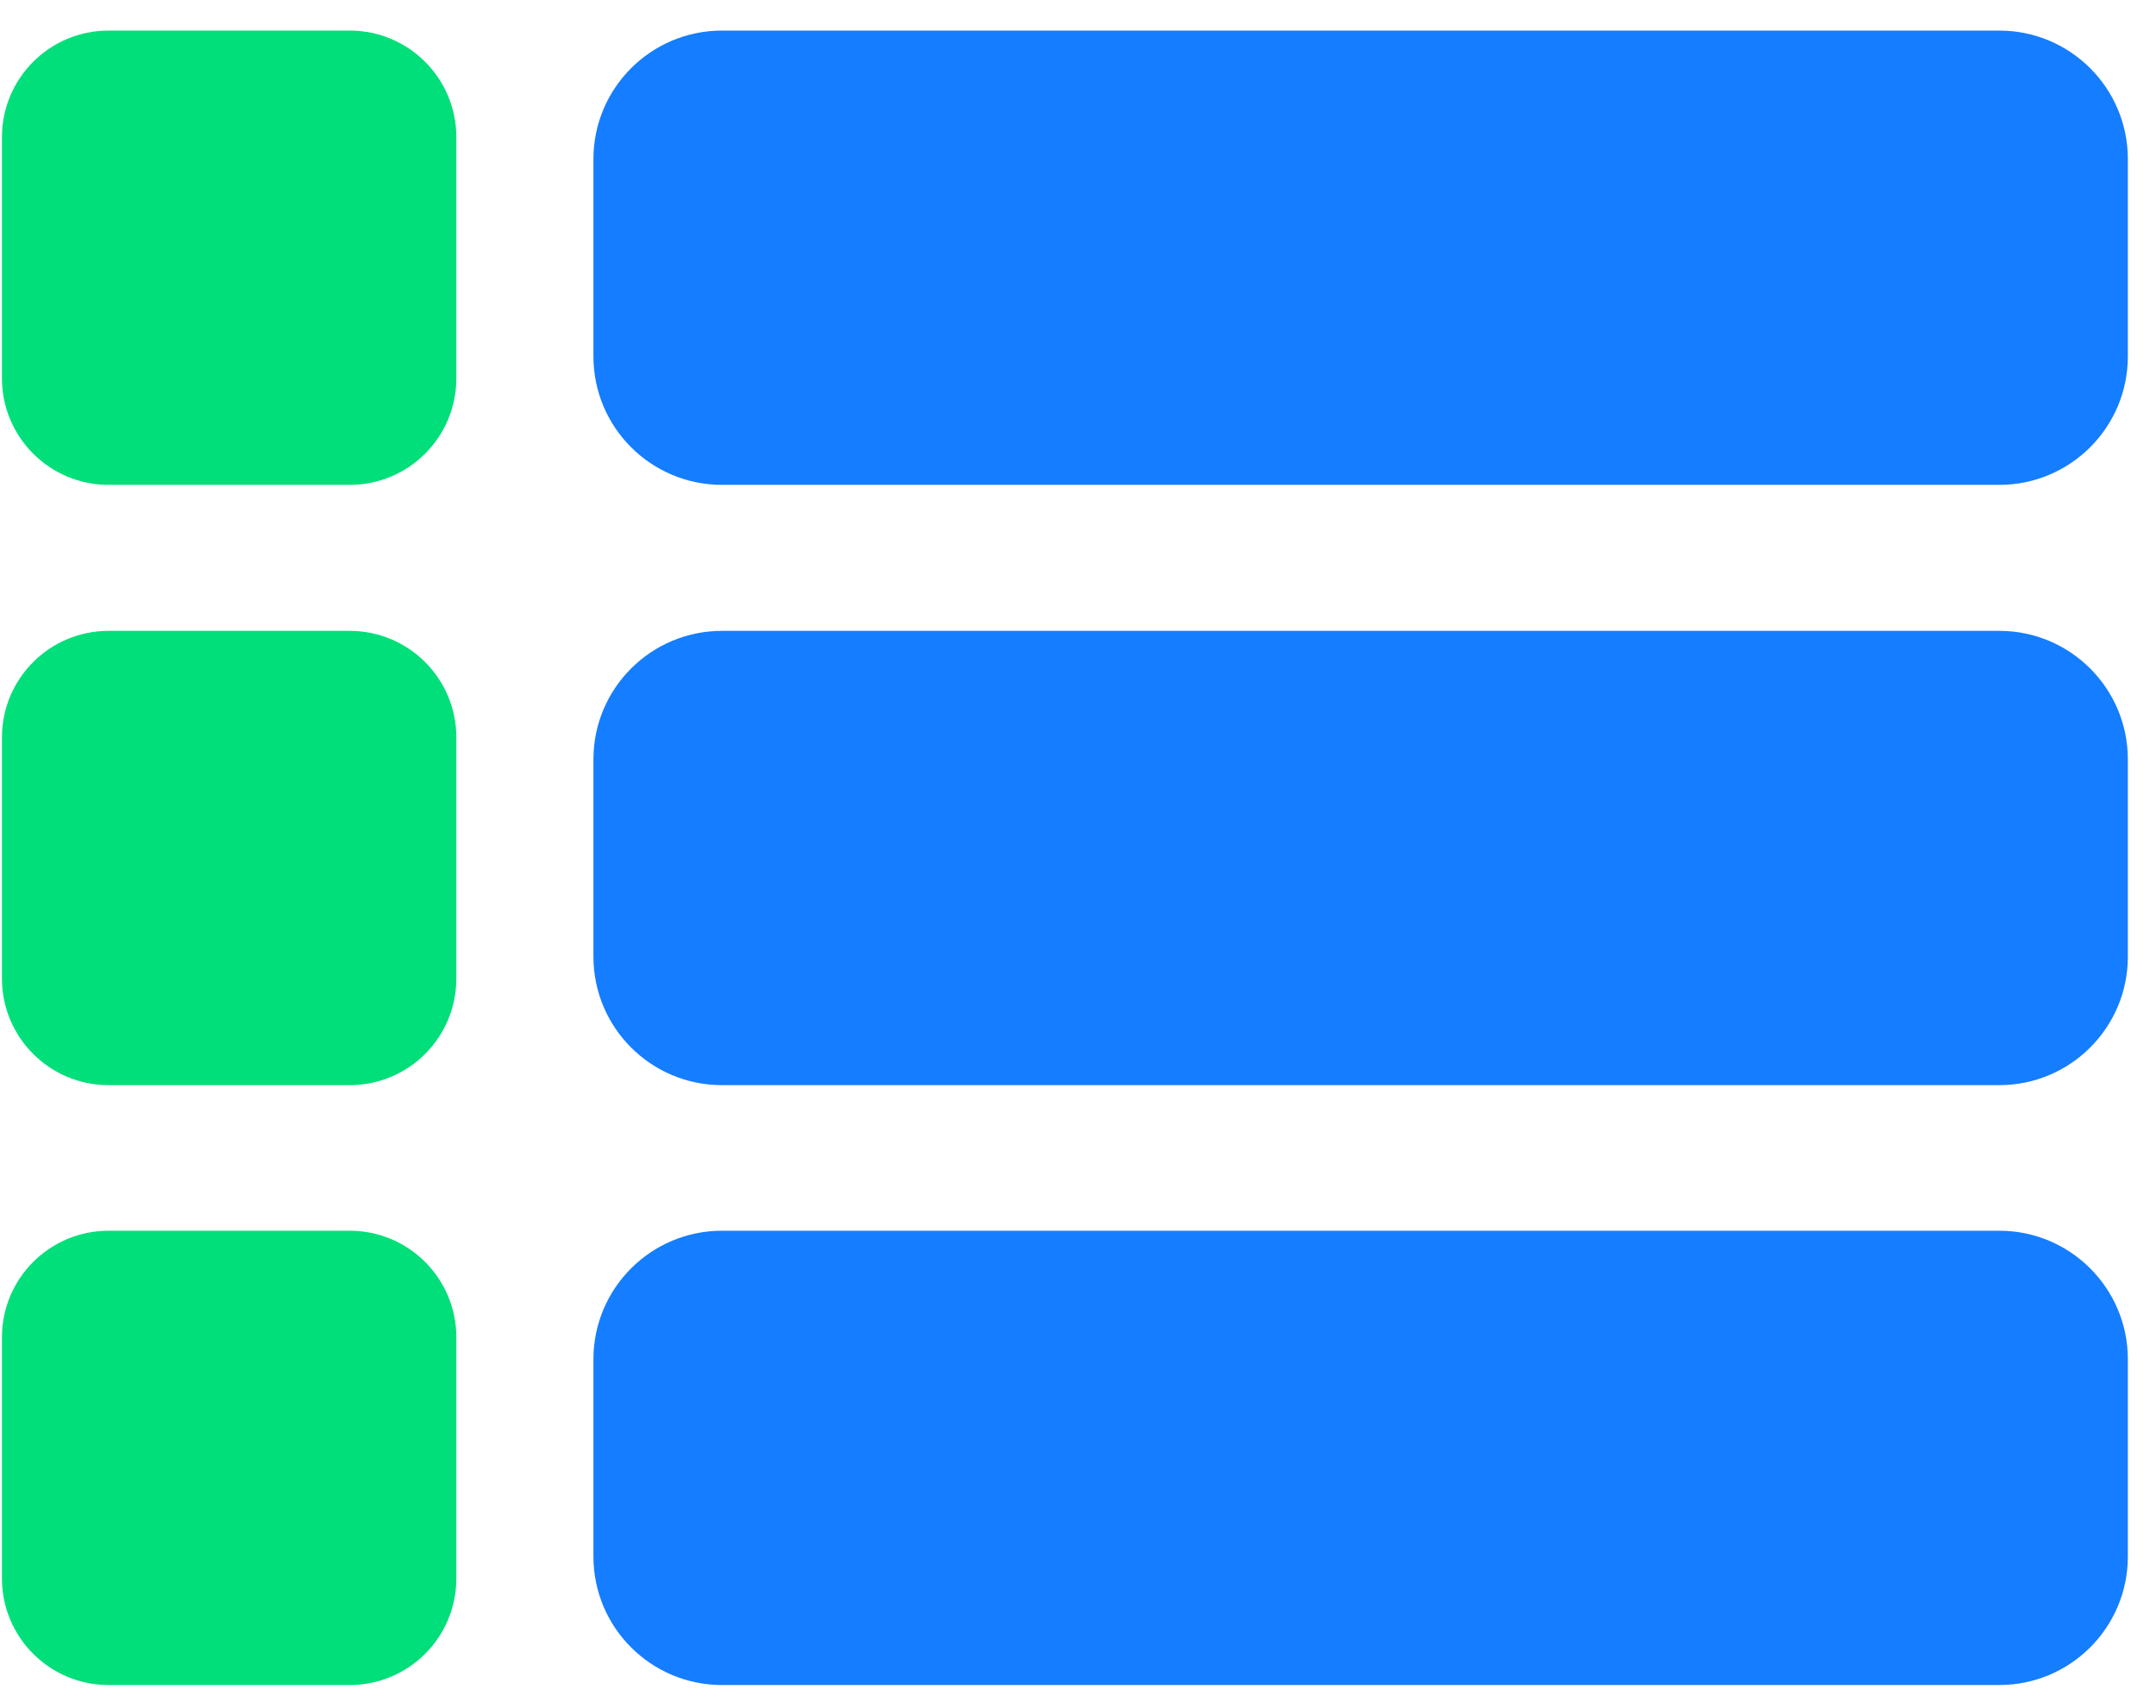
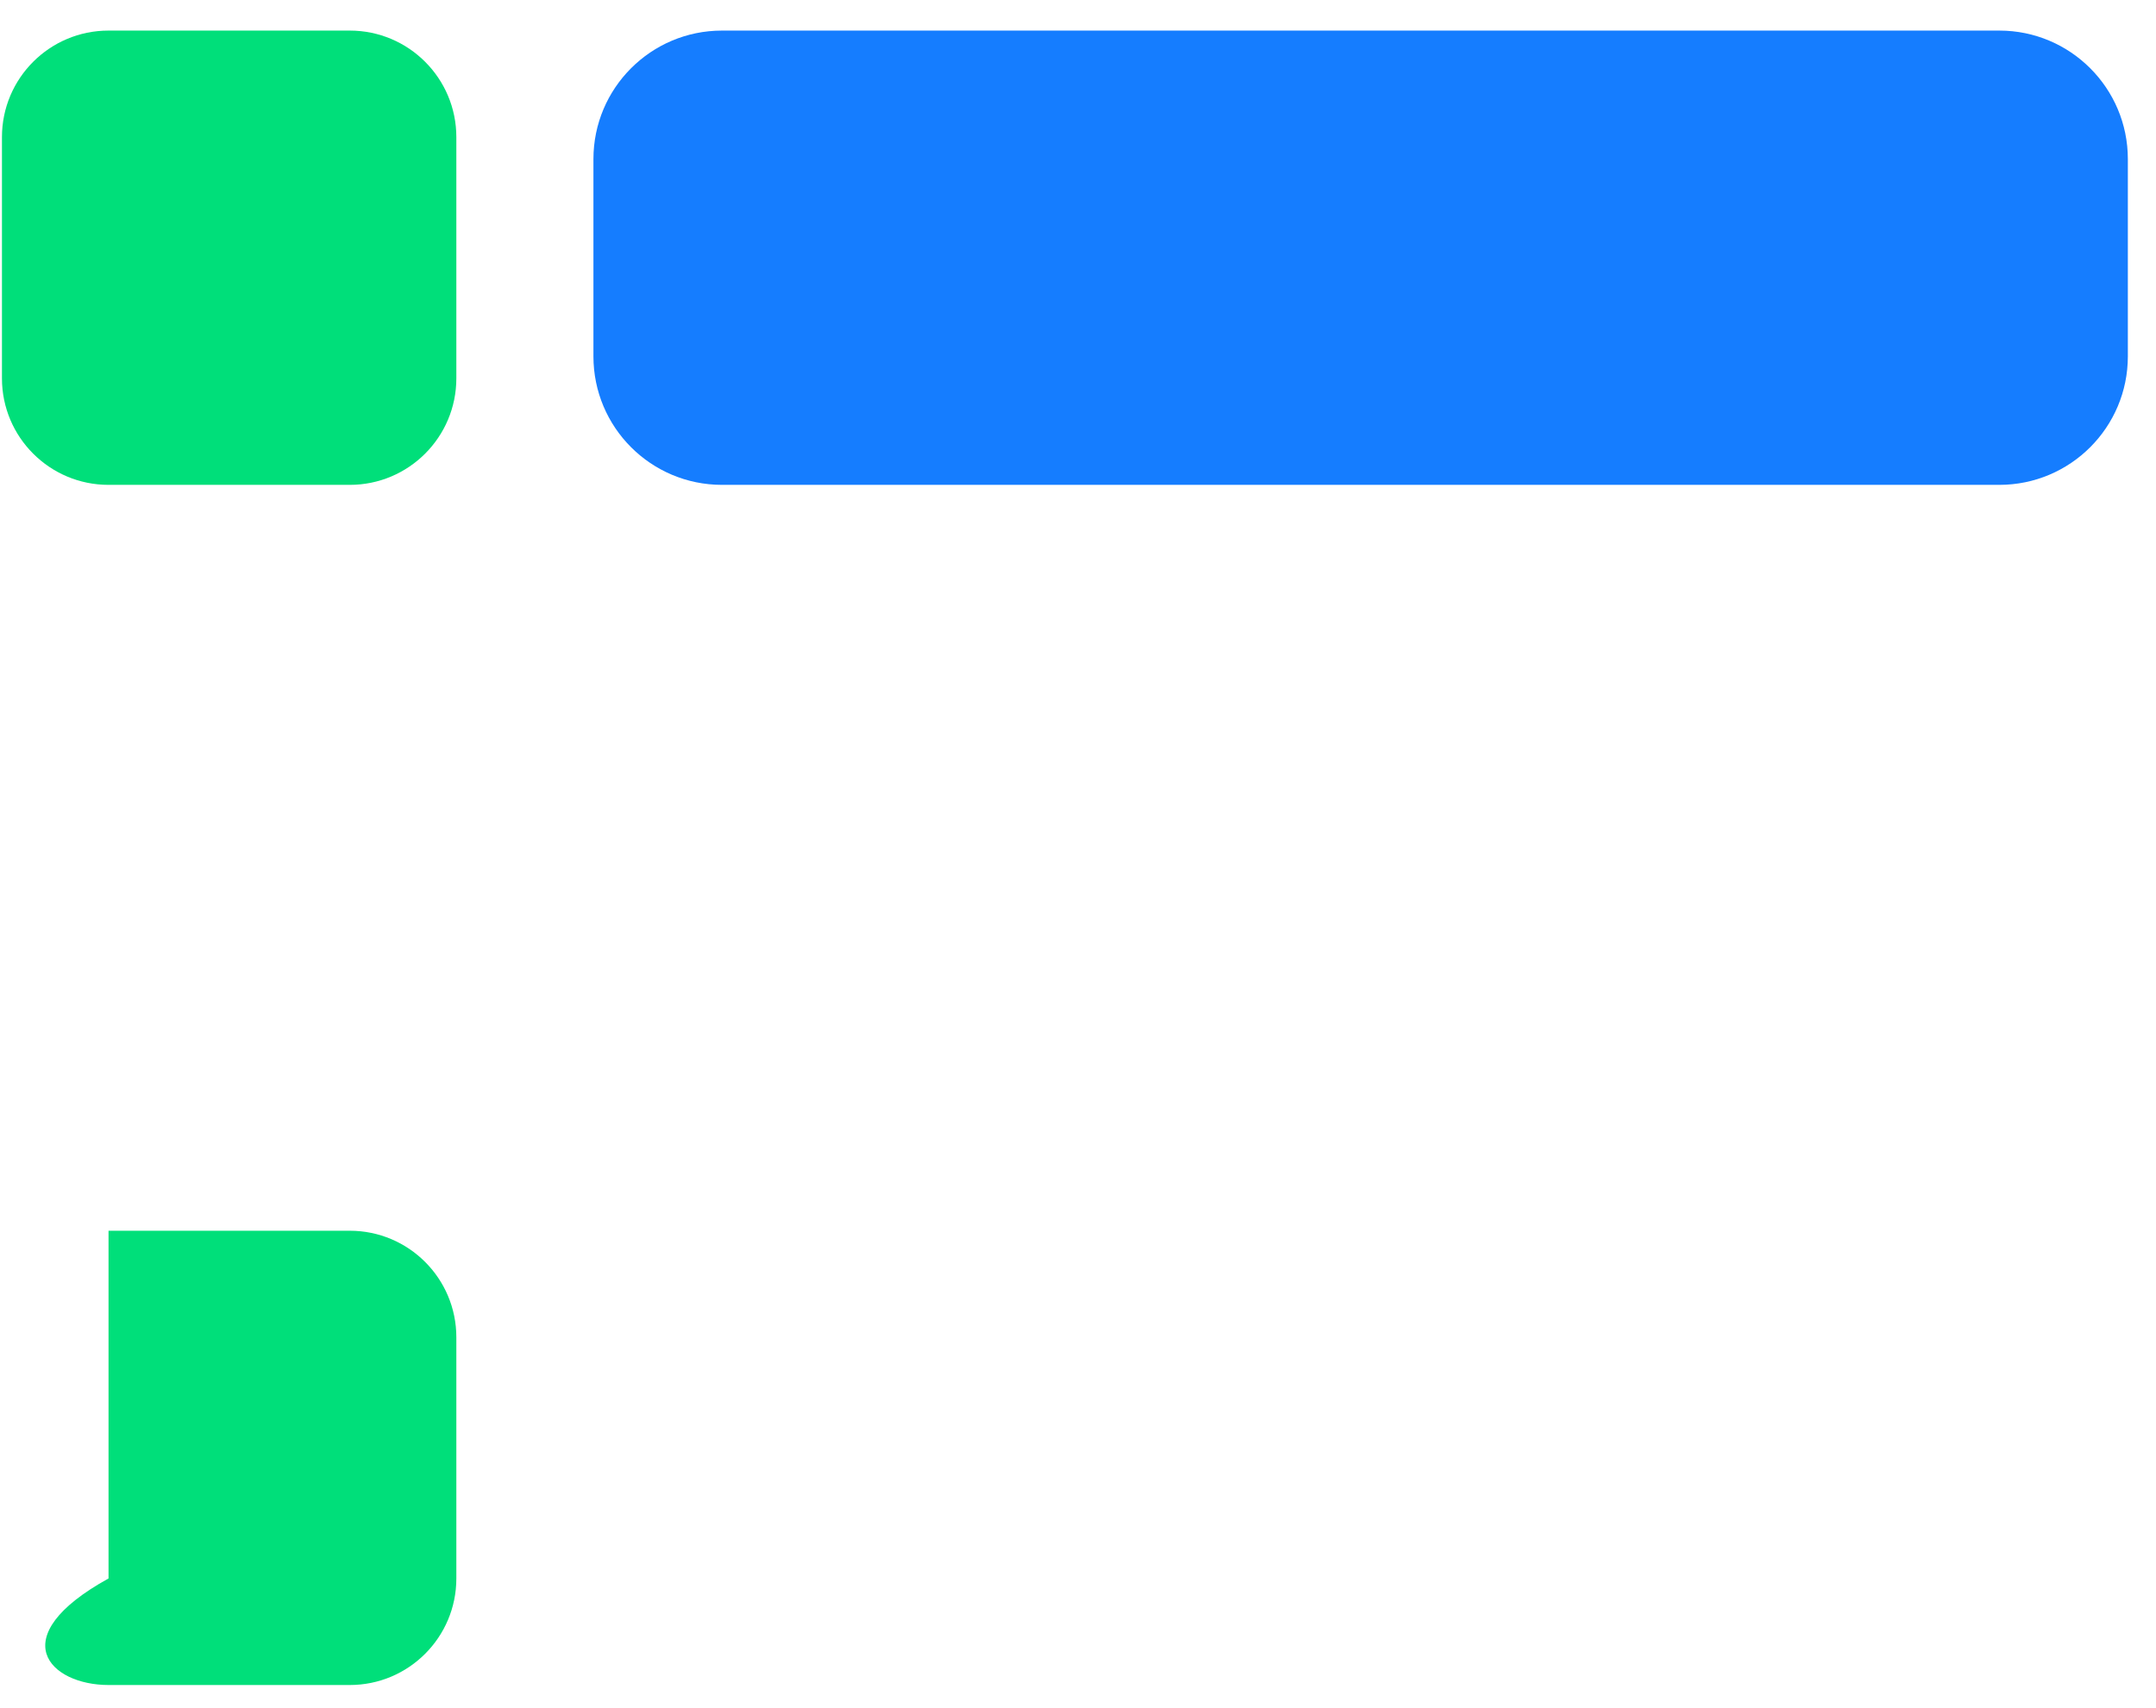
<svg xmlns="http://www.w3.org/2000/svg" width="53" height="42" viewBox="0 0 53 42" fill="none">
  <path d="M8.598 0.752H2.668C1.221 0.752 0.048 1.925 0.048 3.372V9.302C0.048 10.749 1.221 11.922 2.668 11.922H8.598C10.045 11.922 11.218 10.749 11.218 9.302V3.372C11.218 1.925 10.045 0.752 8.598 0.752Z" fill="#00DF7A" />
-   <path d="M8.598 15.512H2.668C1.221 15.512 0.048 16.685 0.048 18.132V24.062C0.048 25.509 1.221 26.682 2.668 26.682H8.598C10.045 26.682 11.218 25.509 11.218 24.062V18.132C11.218 16.685 10.045 15.512 8.598 15.512Z" fill="#00DF7A" />
-   <path d="M8.598 30.262H2.668C1.221 30.262 0.048 31.435 0.048 32.882V38.812C0.048 40.259 1.221 41.432 2.668 41.432H8.598C10.045 41.432 11.218 40.259 11.218 38.812V32.882C11.218 31.435 10.045 30.262 8.598 30.262Z" fill="#00DF7A" />
+   <path d="M8.598 30.262H2.668V38.812C0.048 40.259 1.221 41.432 2.668 41.432H8.598C10.045 41.432 11.218 40.259 11.218 38.812V32.882C11.218 31.435 10.045 30.262 8.598 30.262Z" fill="#00DF7A" />
  <path d="M49.148 0.752H17.748C16.003 0.752 14.588 2.167 14.588 3.912V8.762C14.588 10.508 16.003 11.922 17.748 11.922H49.148C50.893 11.922 52.308 10.508 52.308 8.762V3.912C52.308 2.167 50.893 0.752 49.148 0.752Z" fill="#157DFF" />
-   <path d="M49.148 15.512H17.748C16.003 15.512 14.588 16.927 14.588 18.672V23.522C14.588 25.268 16.003 26.682 17.748 26.682H49.148C50.893 26.682 52.308 25.268 52.308 23.522V18.672C52.308 16.927 50.893 15.512 49.148 15.512Z" fill="#157DFF" />
-   <path d="M49.148 30.262H17.748C16.003 30.262 14.588 31.677 14.588 33.422V38.272C14.588 40.018 16.003 41.432 17.748 41.432H49.148C50.893 41.432 52.308 40.018 52.308 38.272V33.422C52.308 31.677 50.893 30.262 49.148 30.262Z" fill="#157DFF" />
</svg>